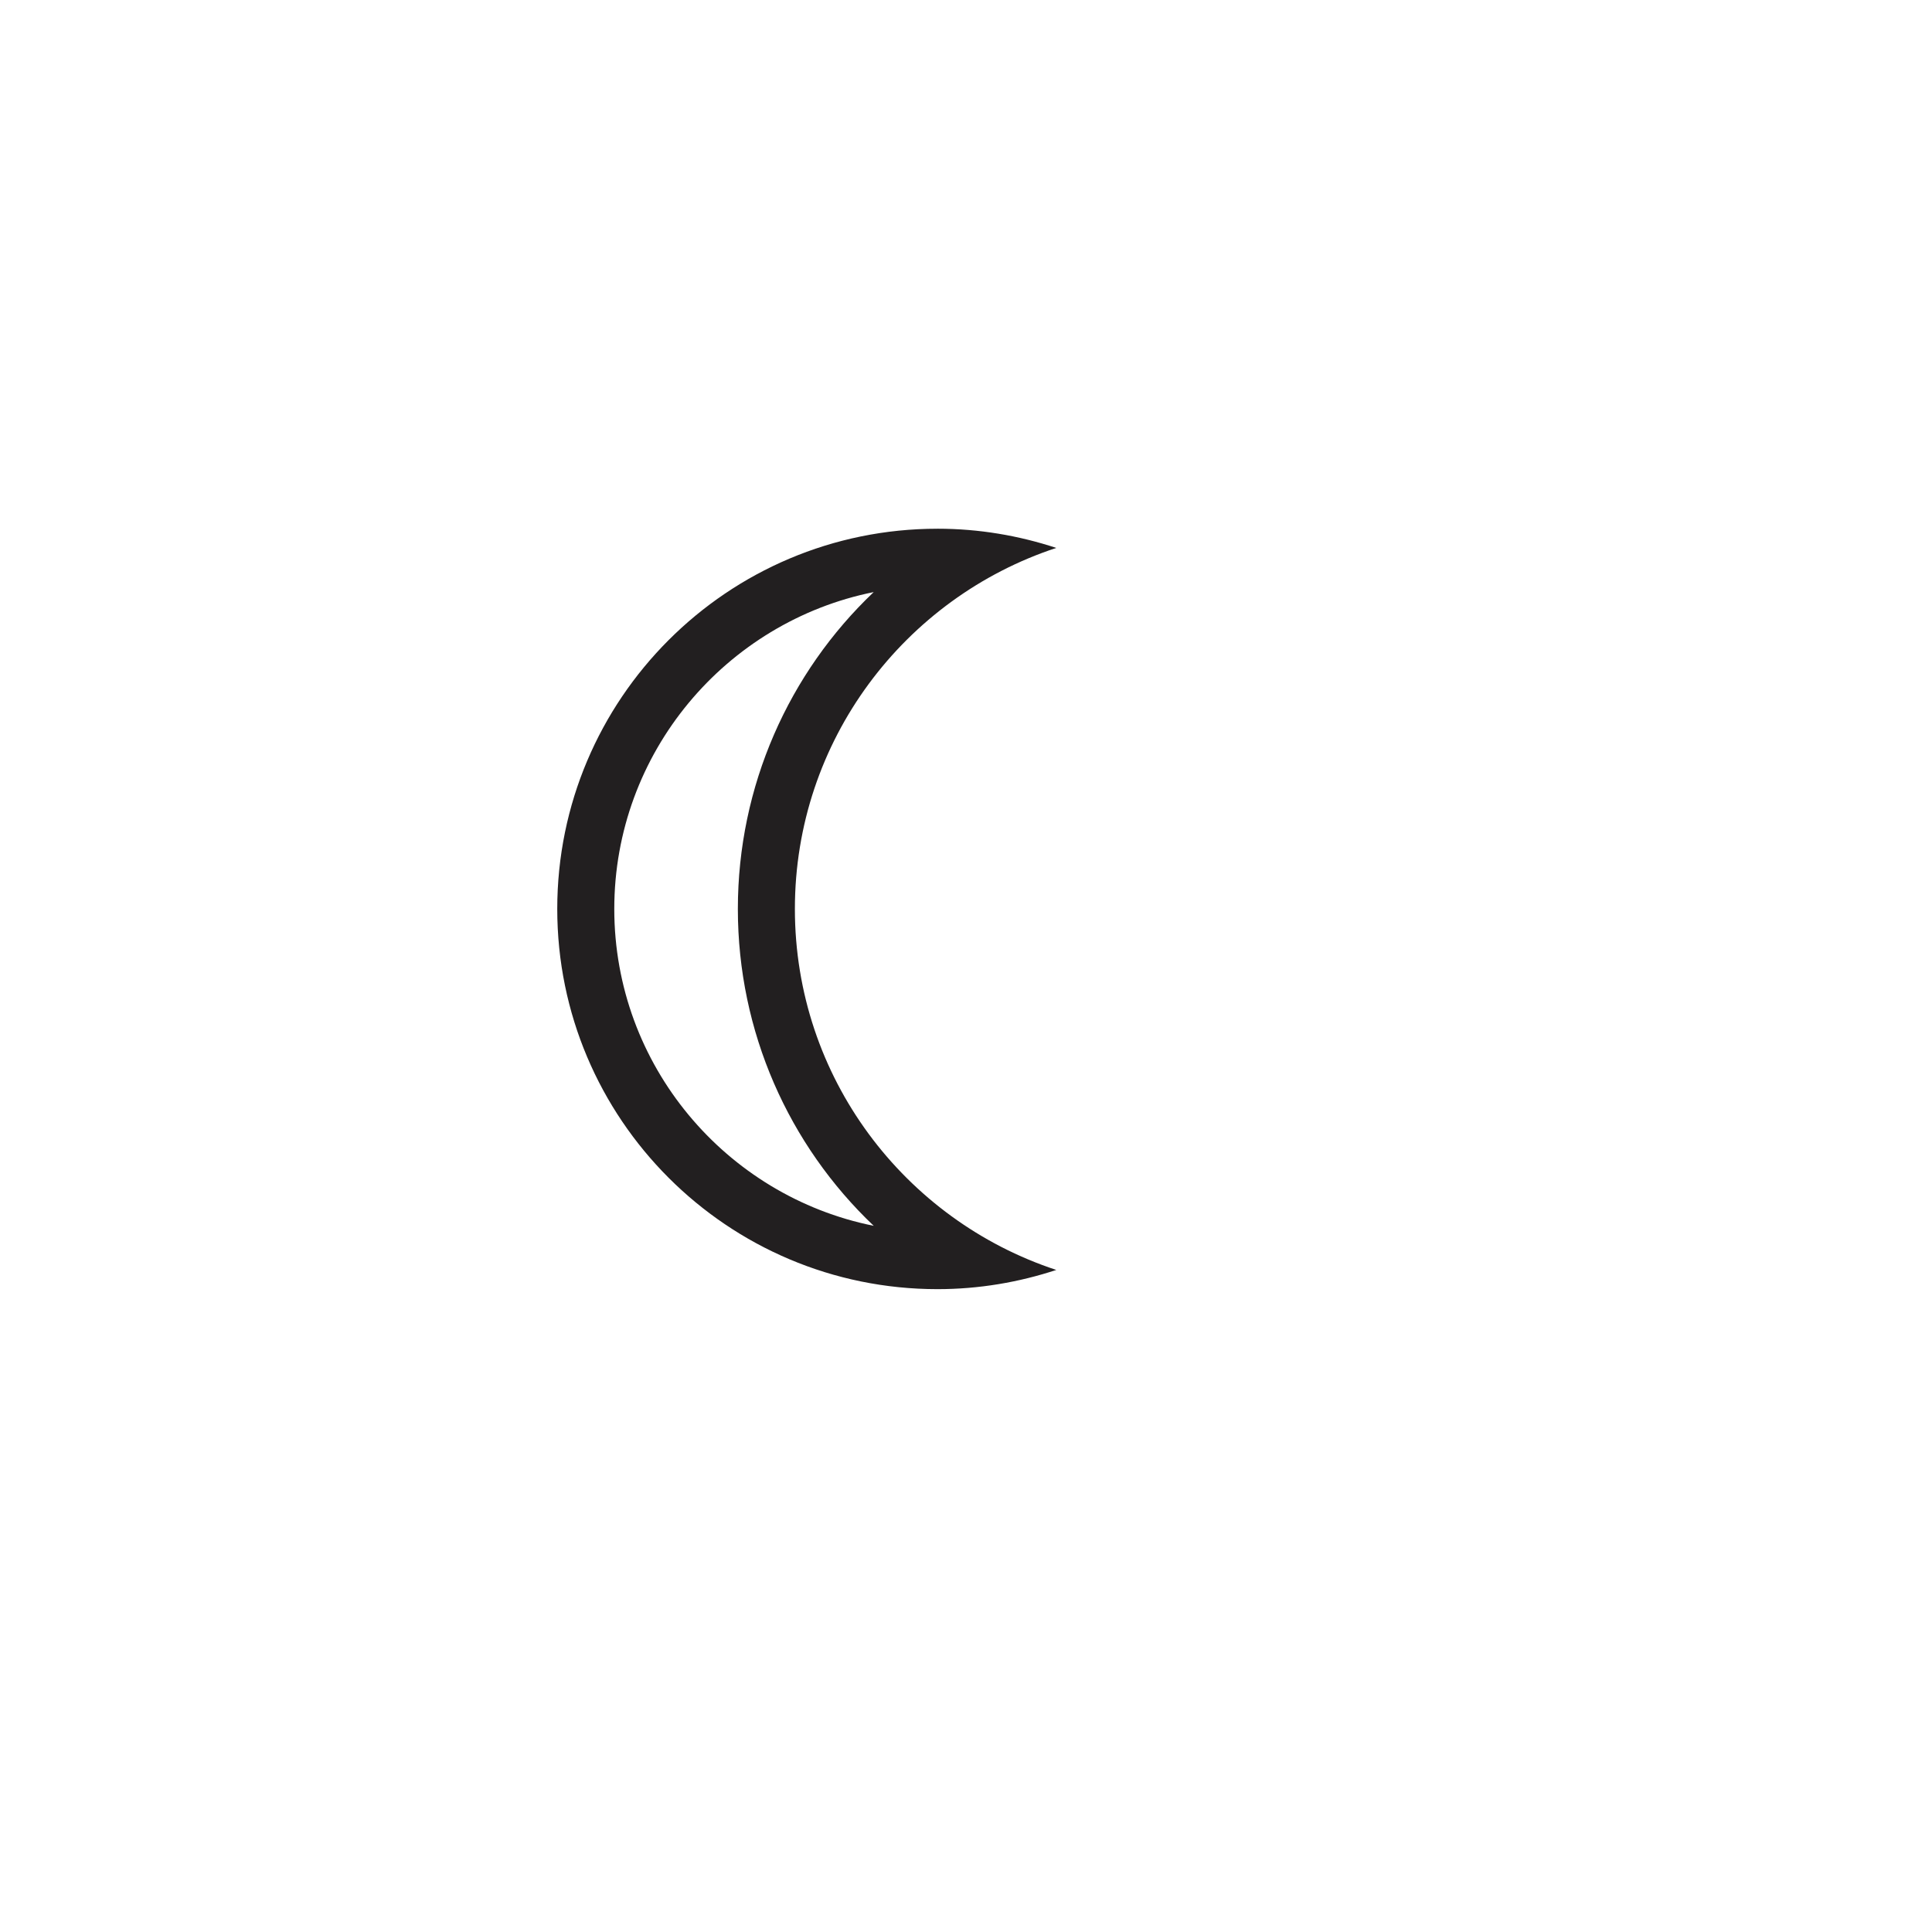
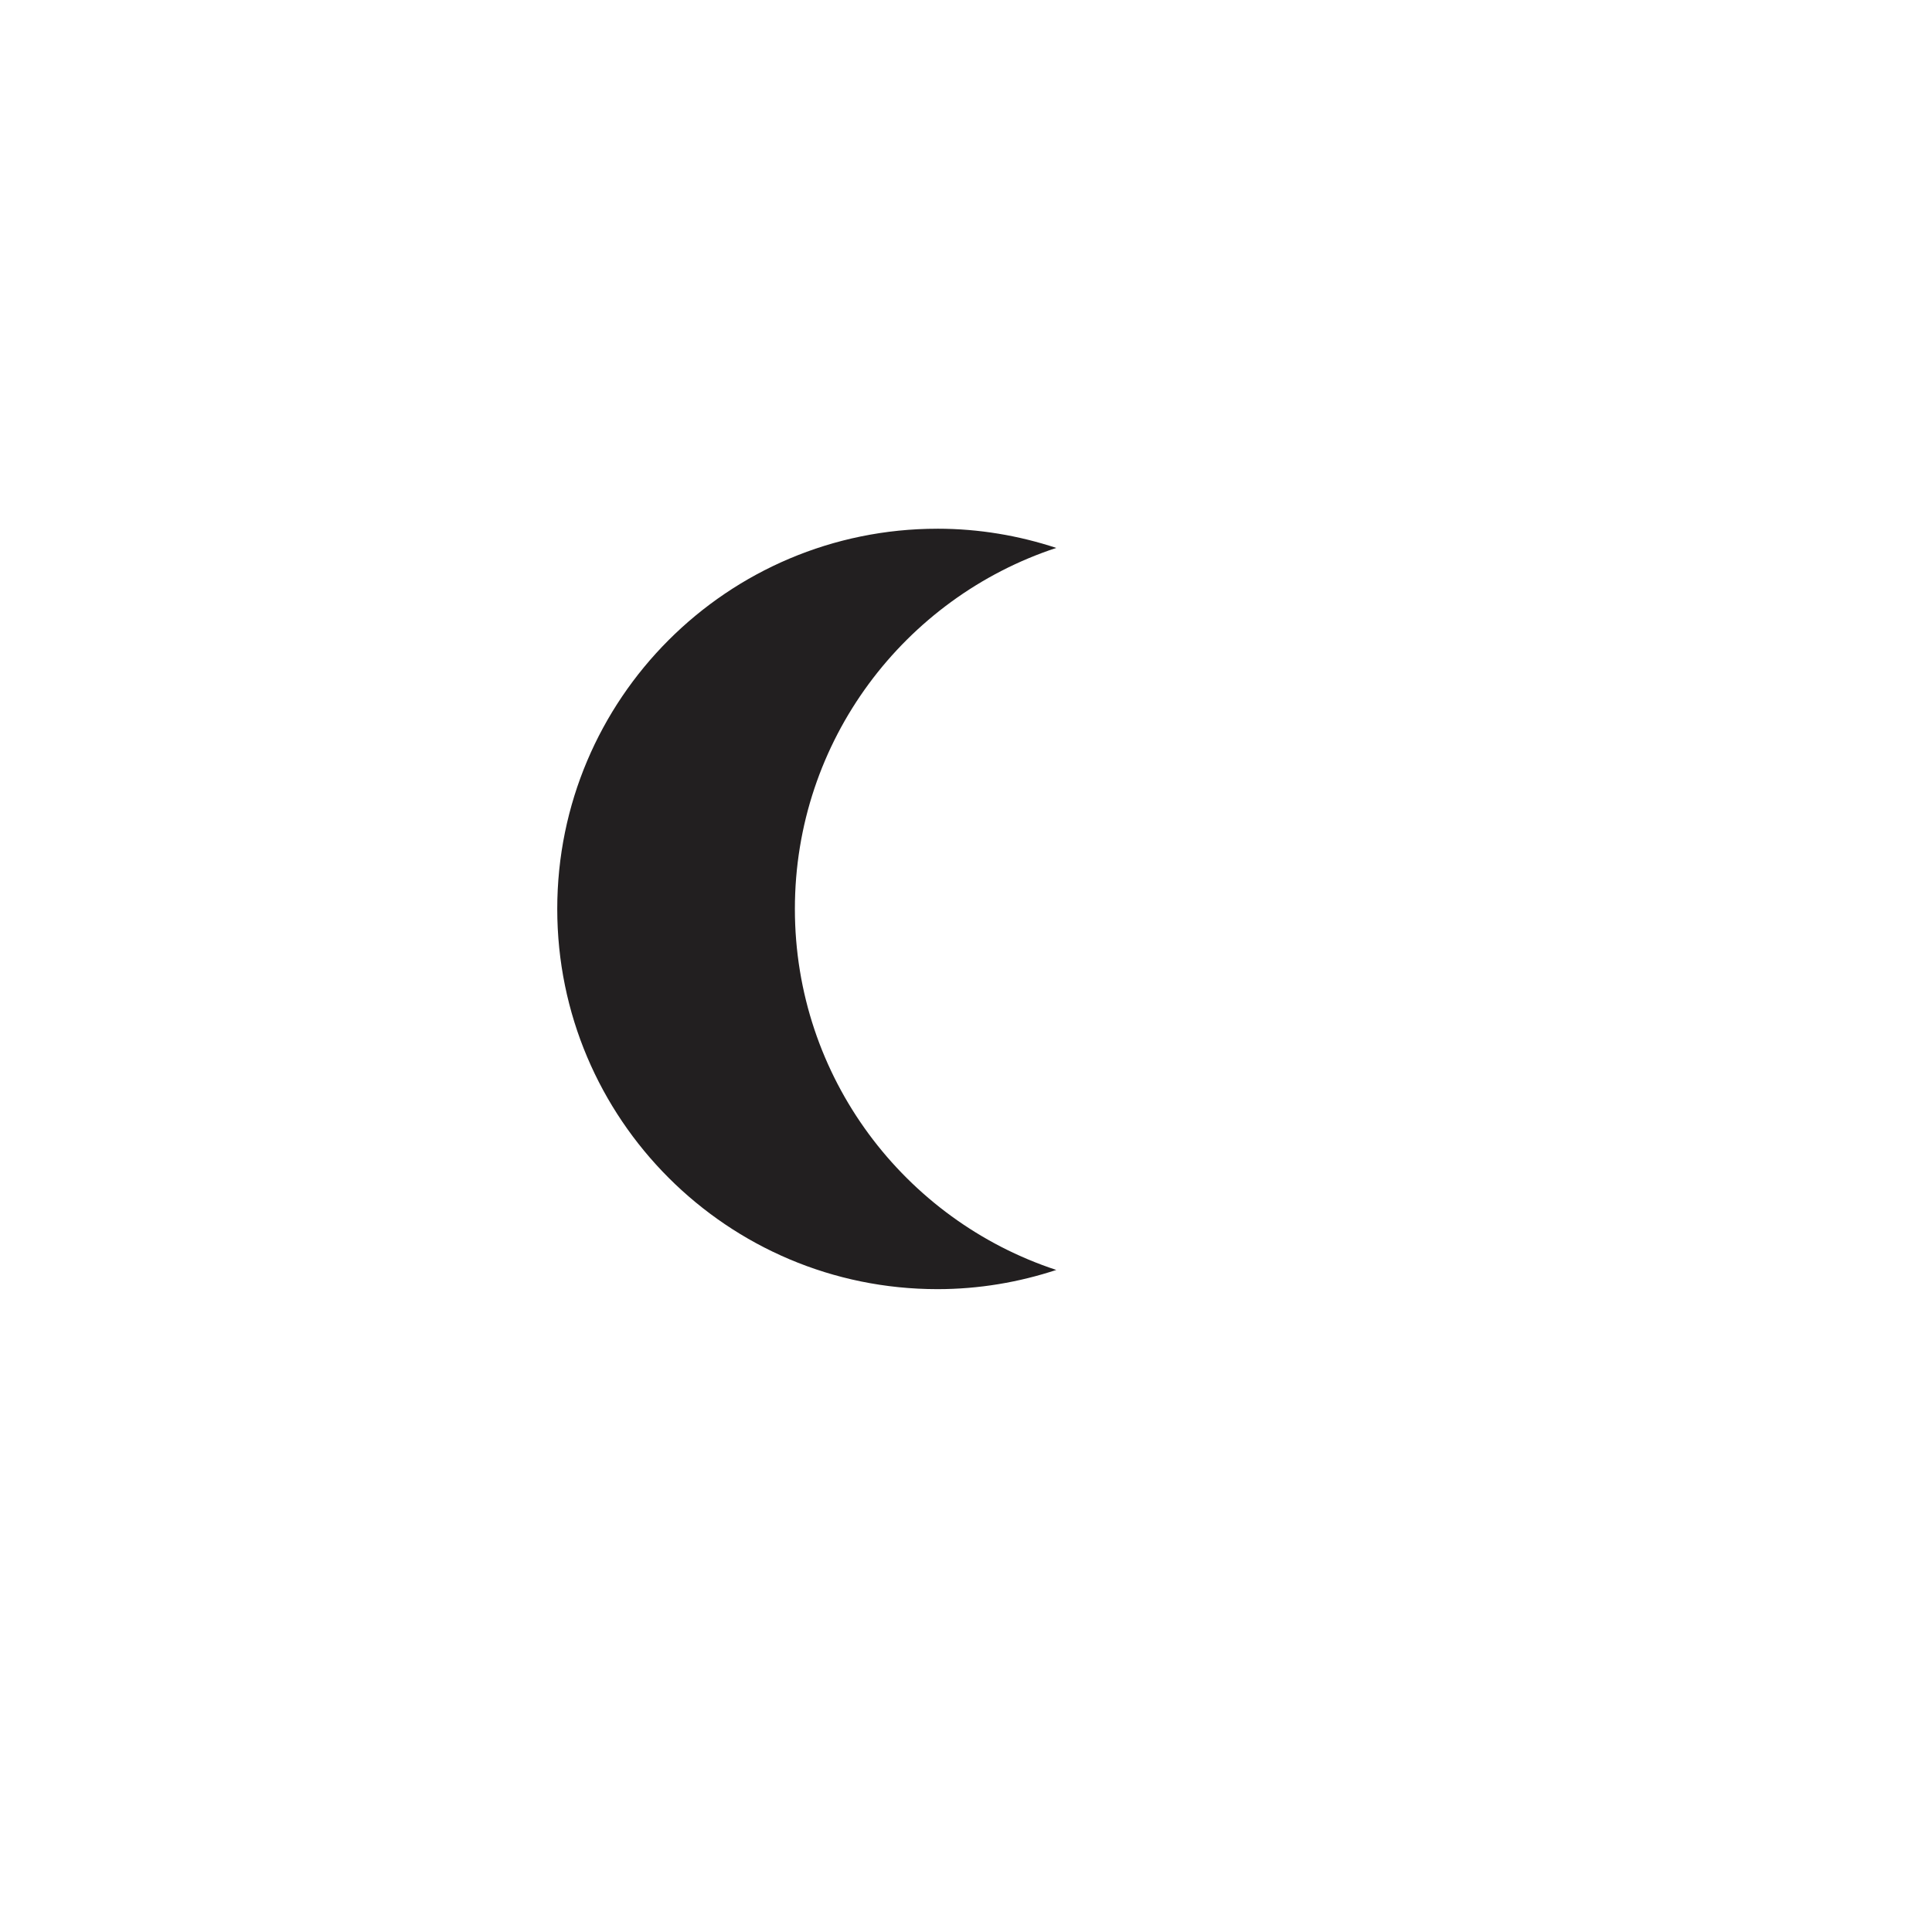
<svg xmlns="http://www.w3.org/2000/svg" width="800px" height="800px" version="1.1" viewBox="144 144 512 512">
-   <path d="m375.54 300.91c-22.504 21.367-36 51.426-36 83.969 0 32.547 13.496 62.602 36.004 83.977-39.164-7.871-68.754-42.527-68.754-83.977 0-41.441 29.59-76.105 68.75-83.969m16.898-16.793c-55.645 0-100.76 45.117-100.76 100.76 0 55.645 45.117 100.76 100.76 100.76 11.008 0 21.574-1.824 31.488-5.09-40.211-13.23-69.273-51.031-69.273-95.672 0-44.637 29.066-82.438 69.273-95.672-9.914-3.266-20.48-5.09-31.488-5.09z" fill="#221f20" />
+   <path d="m375.54 300.91m16.898-16.793c-55.645 0-100.76 45.117-100.76 100.76 0 55.645 45.117 100.76 100.76 100.76 11.008 0 21.574-1.824 31.488-5.09-40.211-13.23-69.273-51.031-69.273-95.672 0-44.637 29.066-82.438 69.273-95.672-9.914-3.266-20.48-5.09-31.488-5.09z" fill="#221f20" />
</svg>